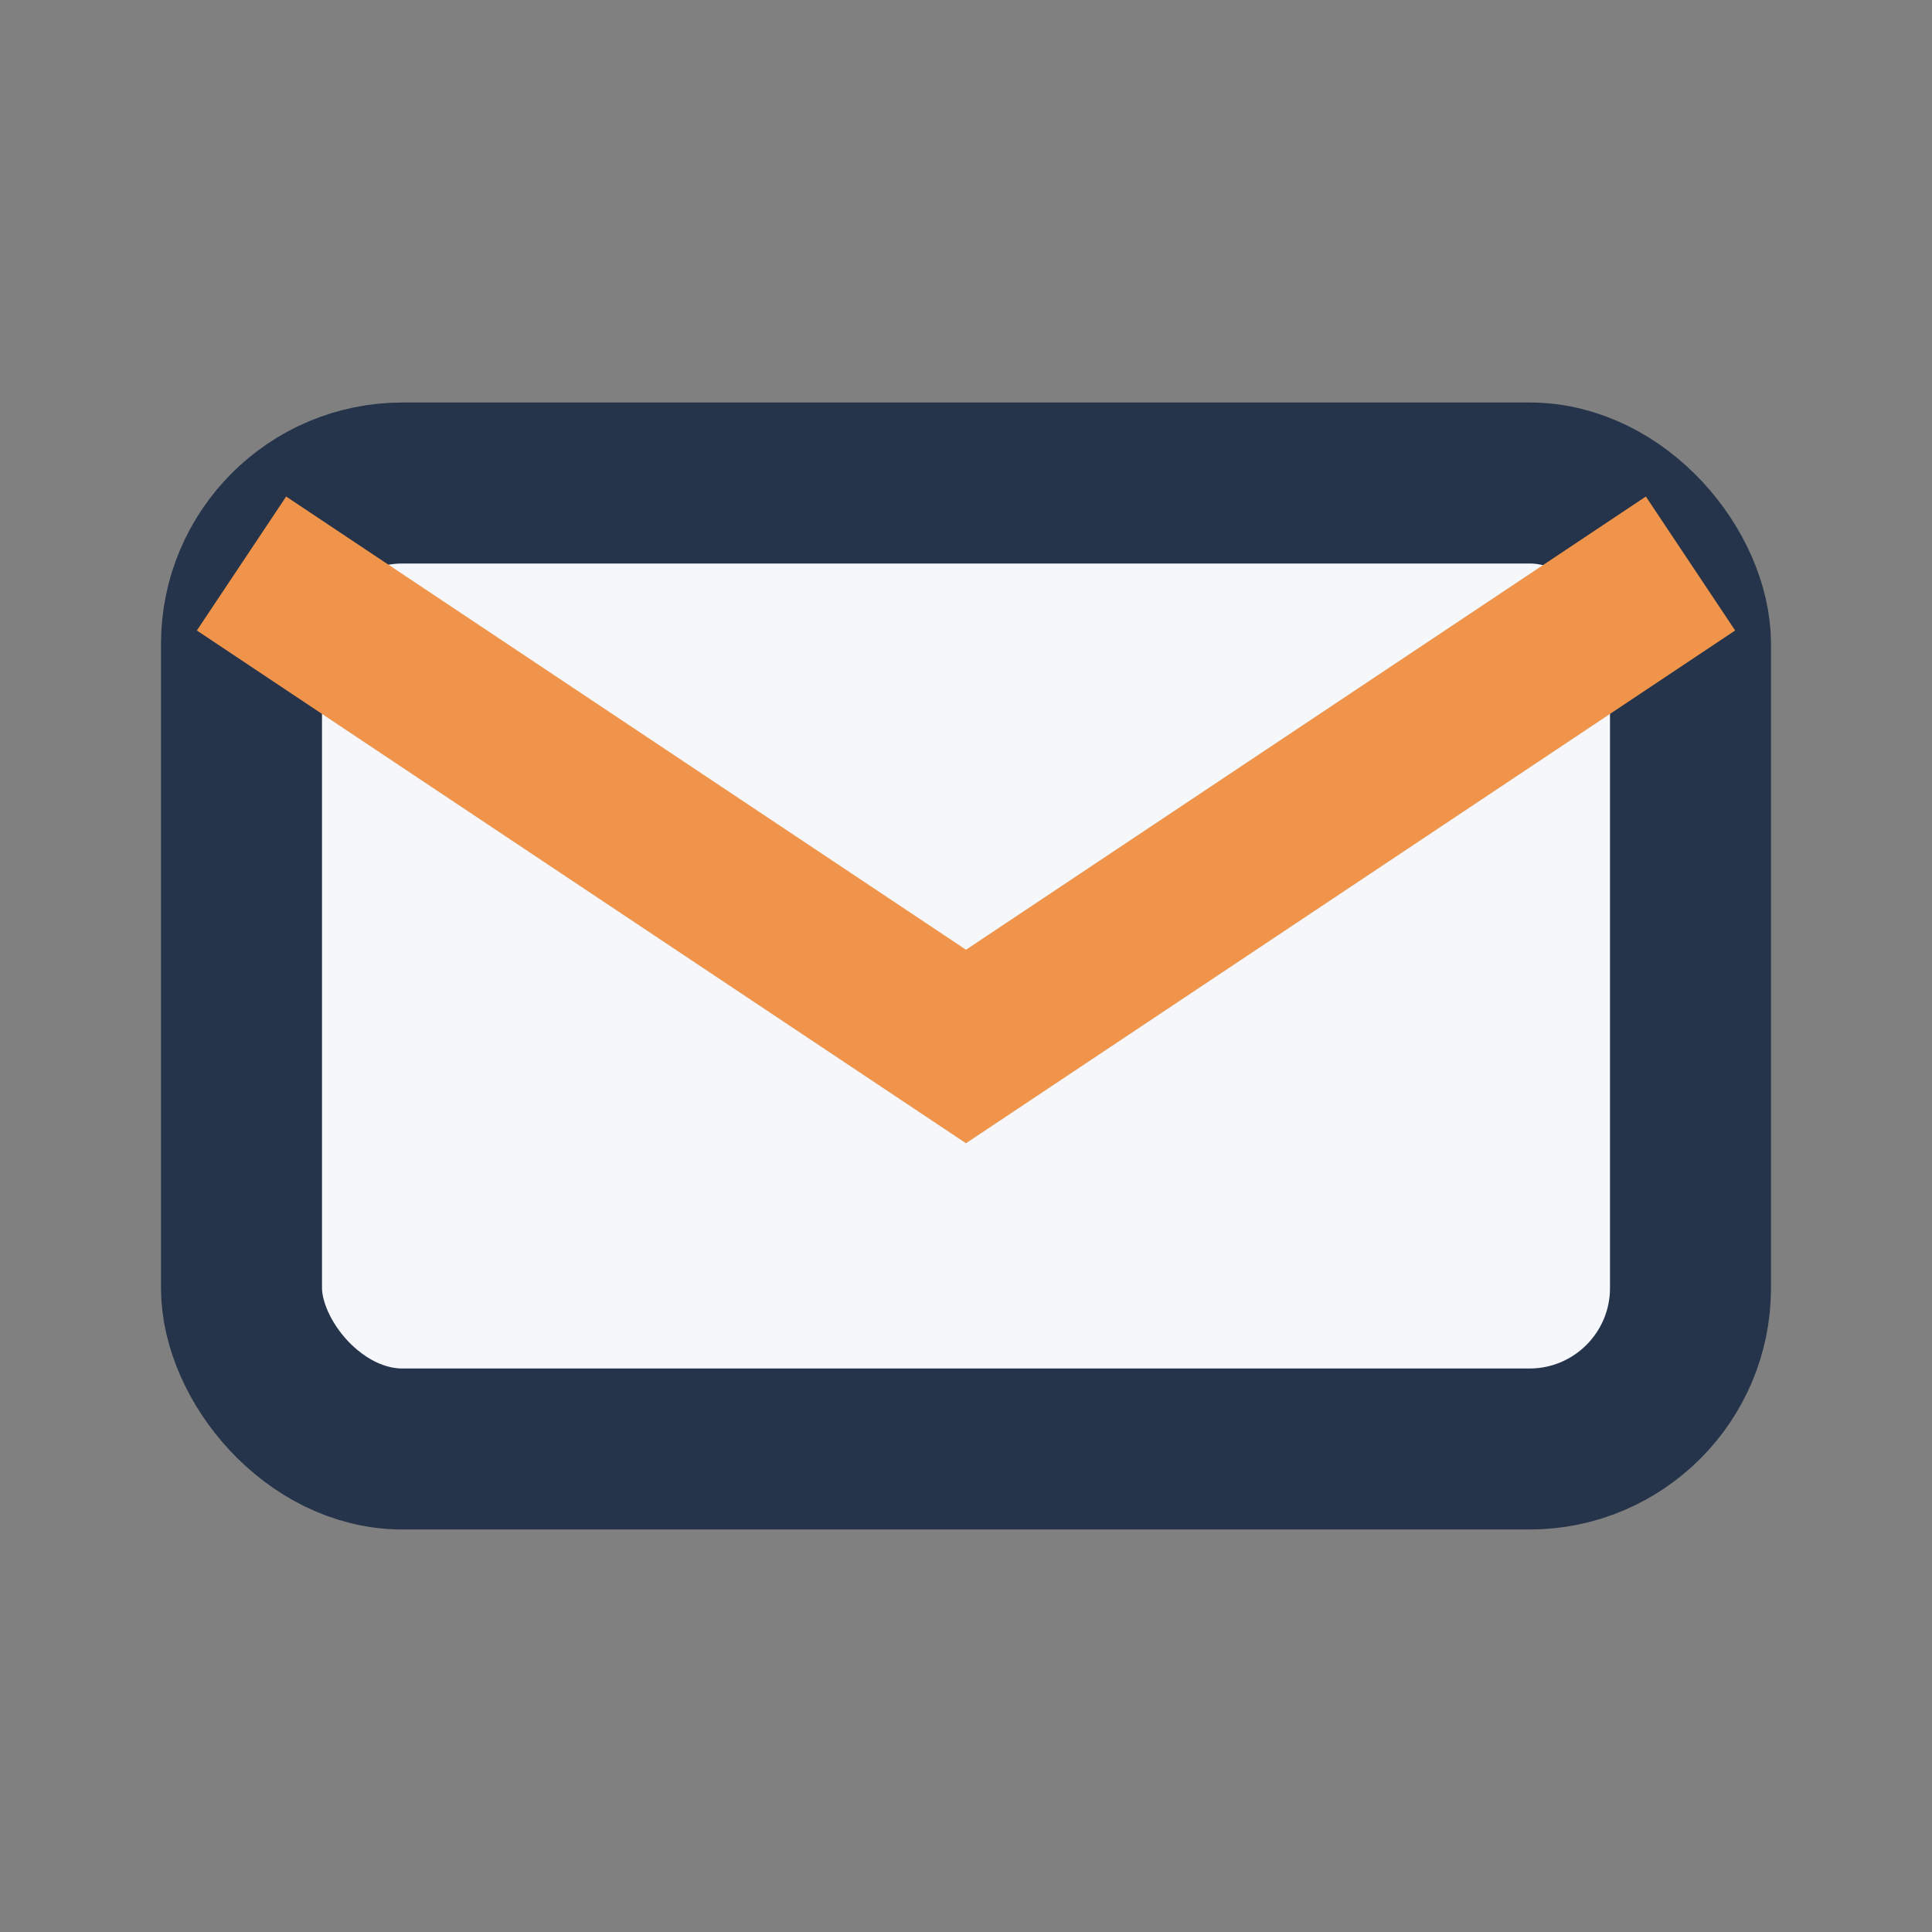
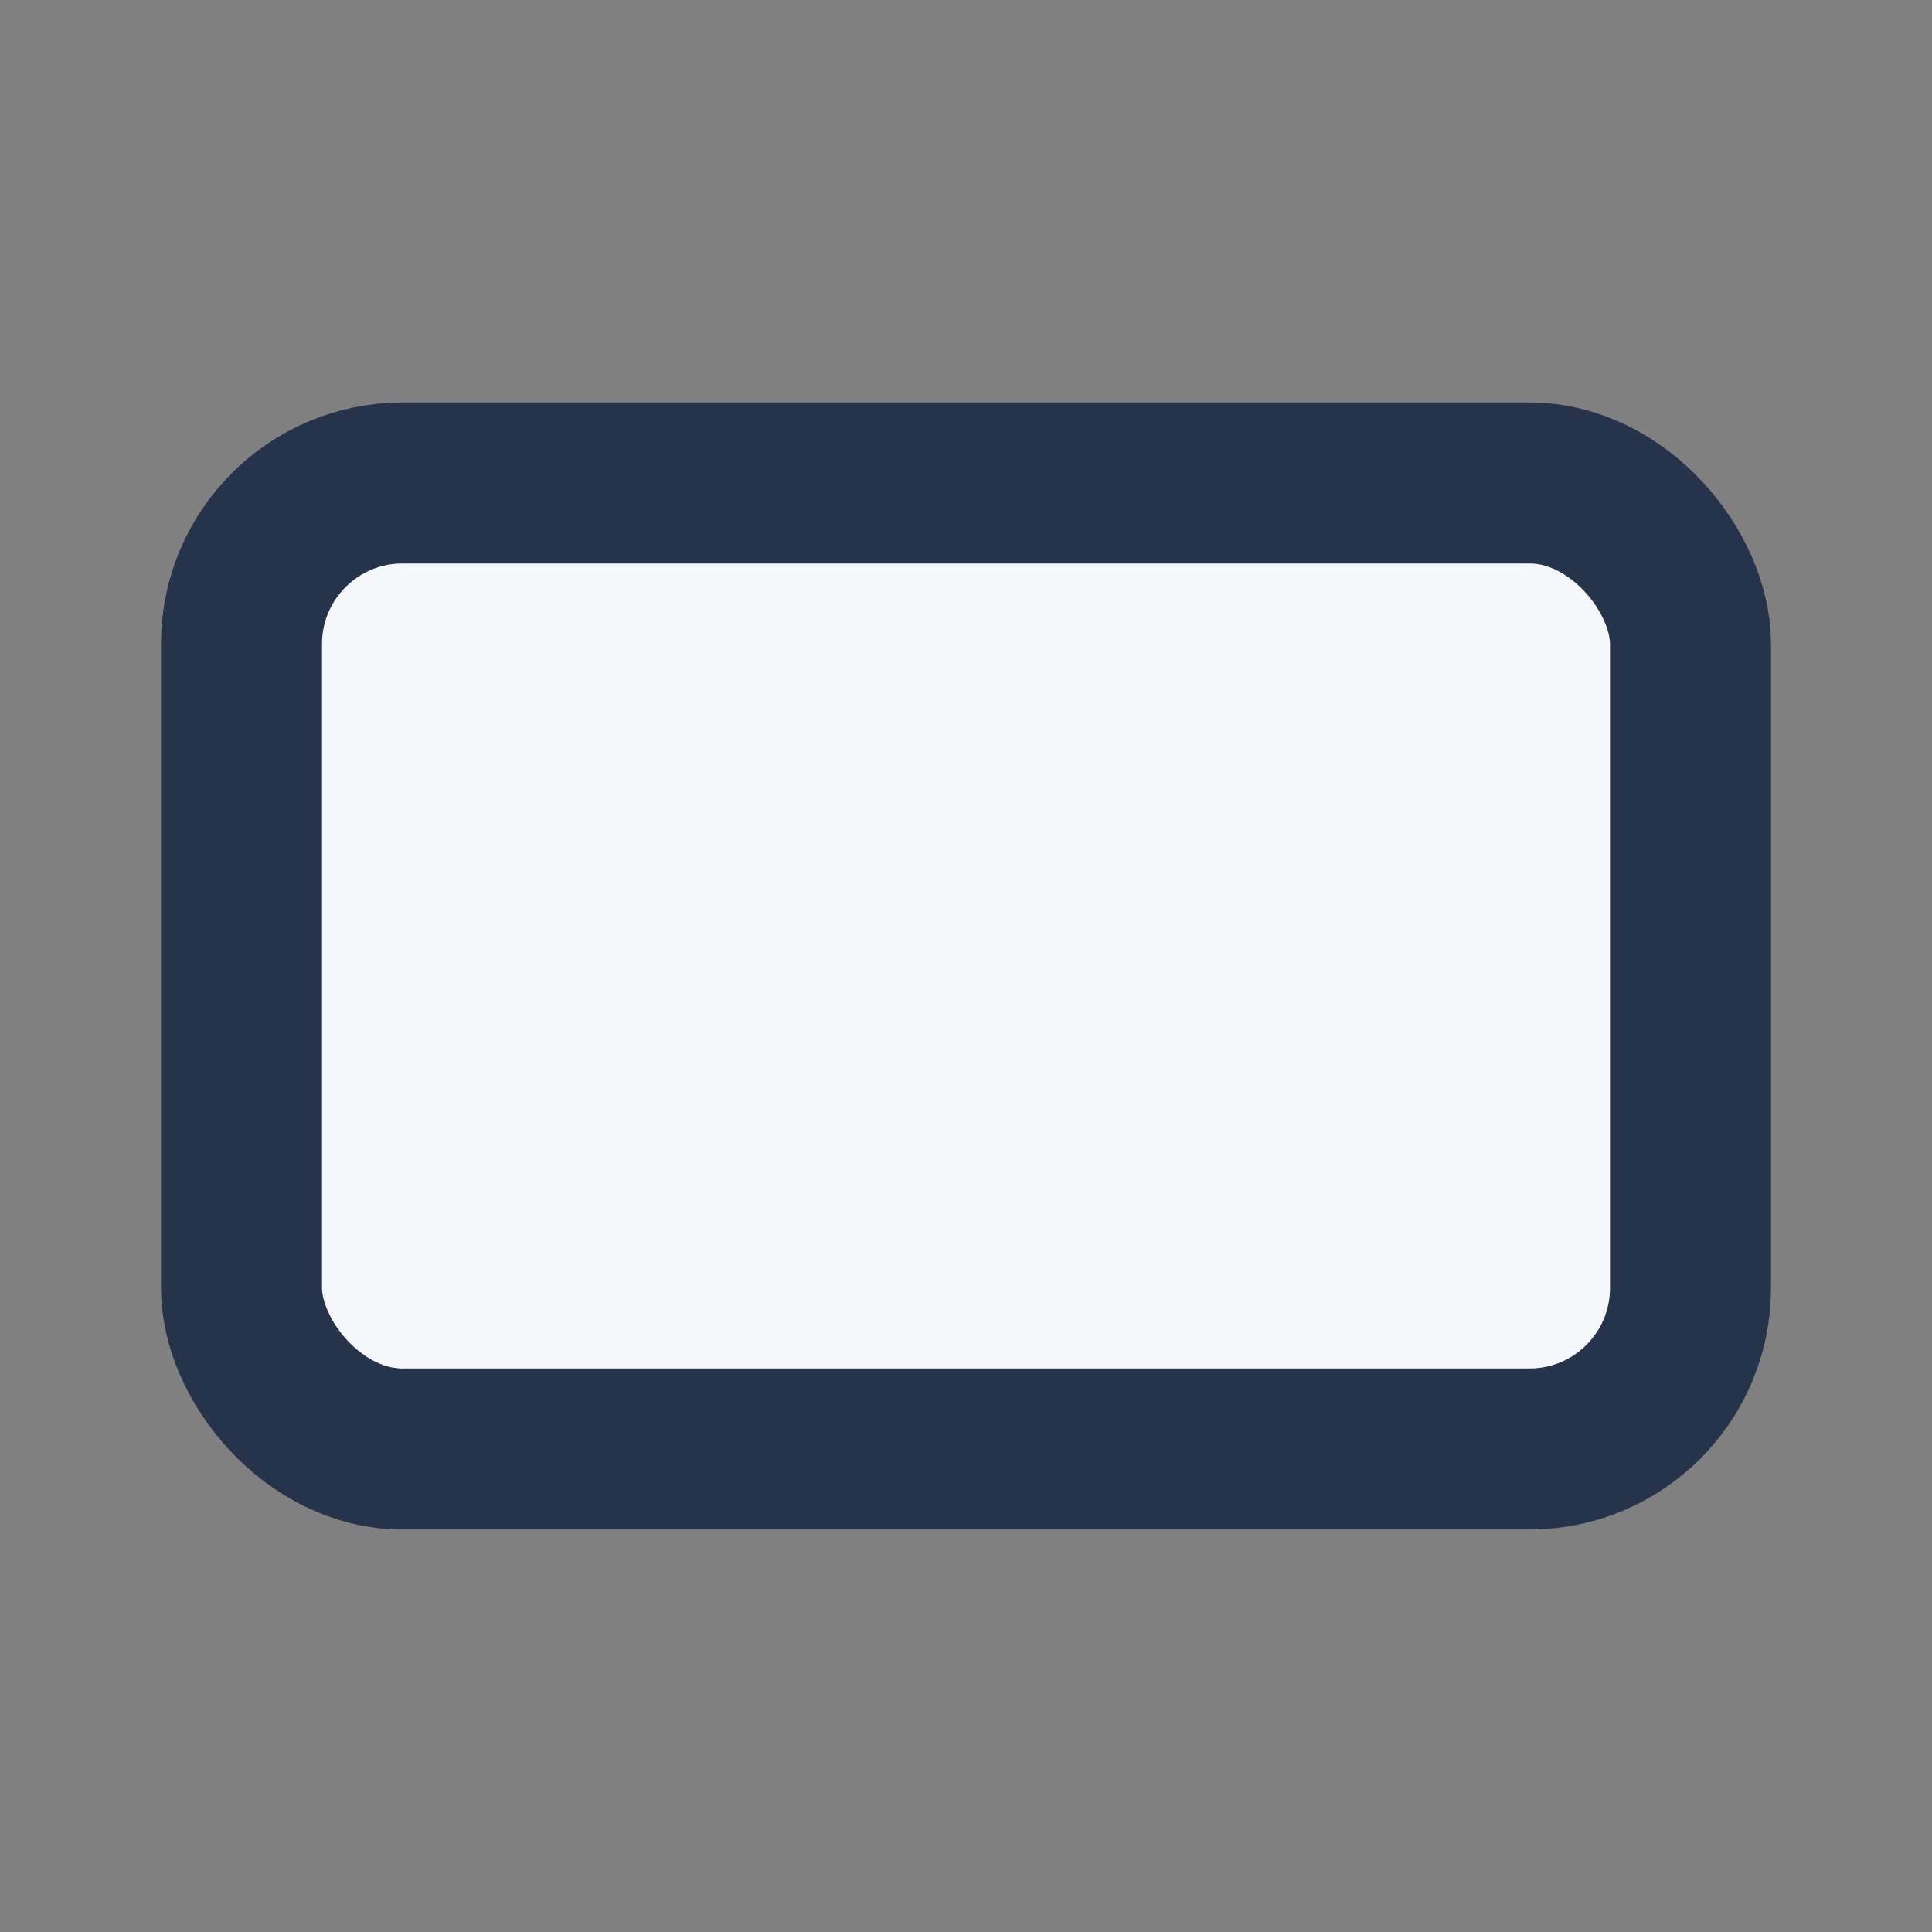
<svg xmlns="http://www.w3.org/2000/svg" width="24" height="24" viewBox="0 0 24 24">
  <rect x="0" y="0" width="24" height="24" fill="#808080" stroke="none" />
  <rect x="3" y="6" width="18" height="12" rx="2" fill="#F5F7FA" stroke="#25344A" stroke-width="2" />
-   <path d="M3 7l9 6 9-6" fill="none" stroke="#EF944A" stroke-width="2" />
</svg>